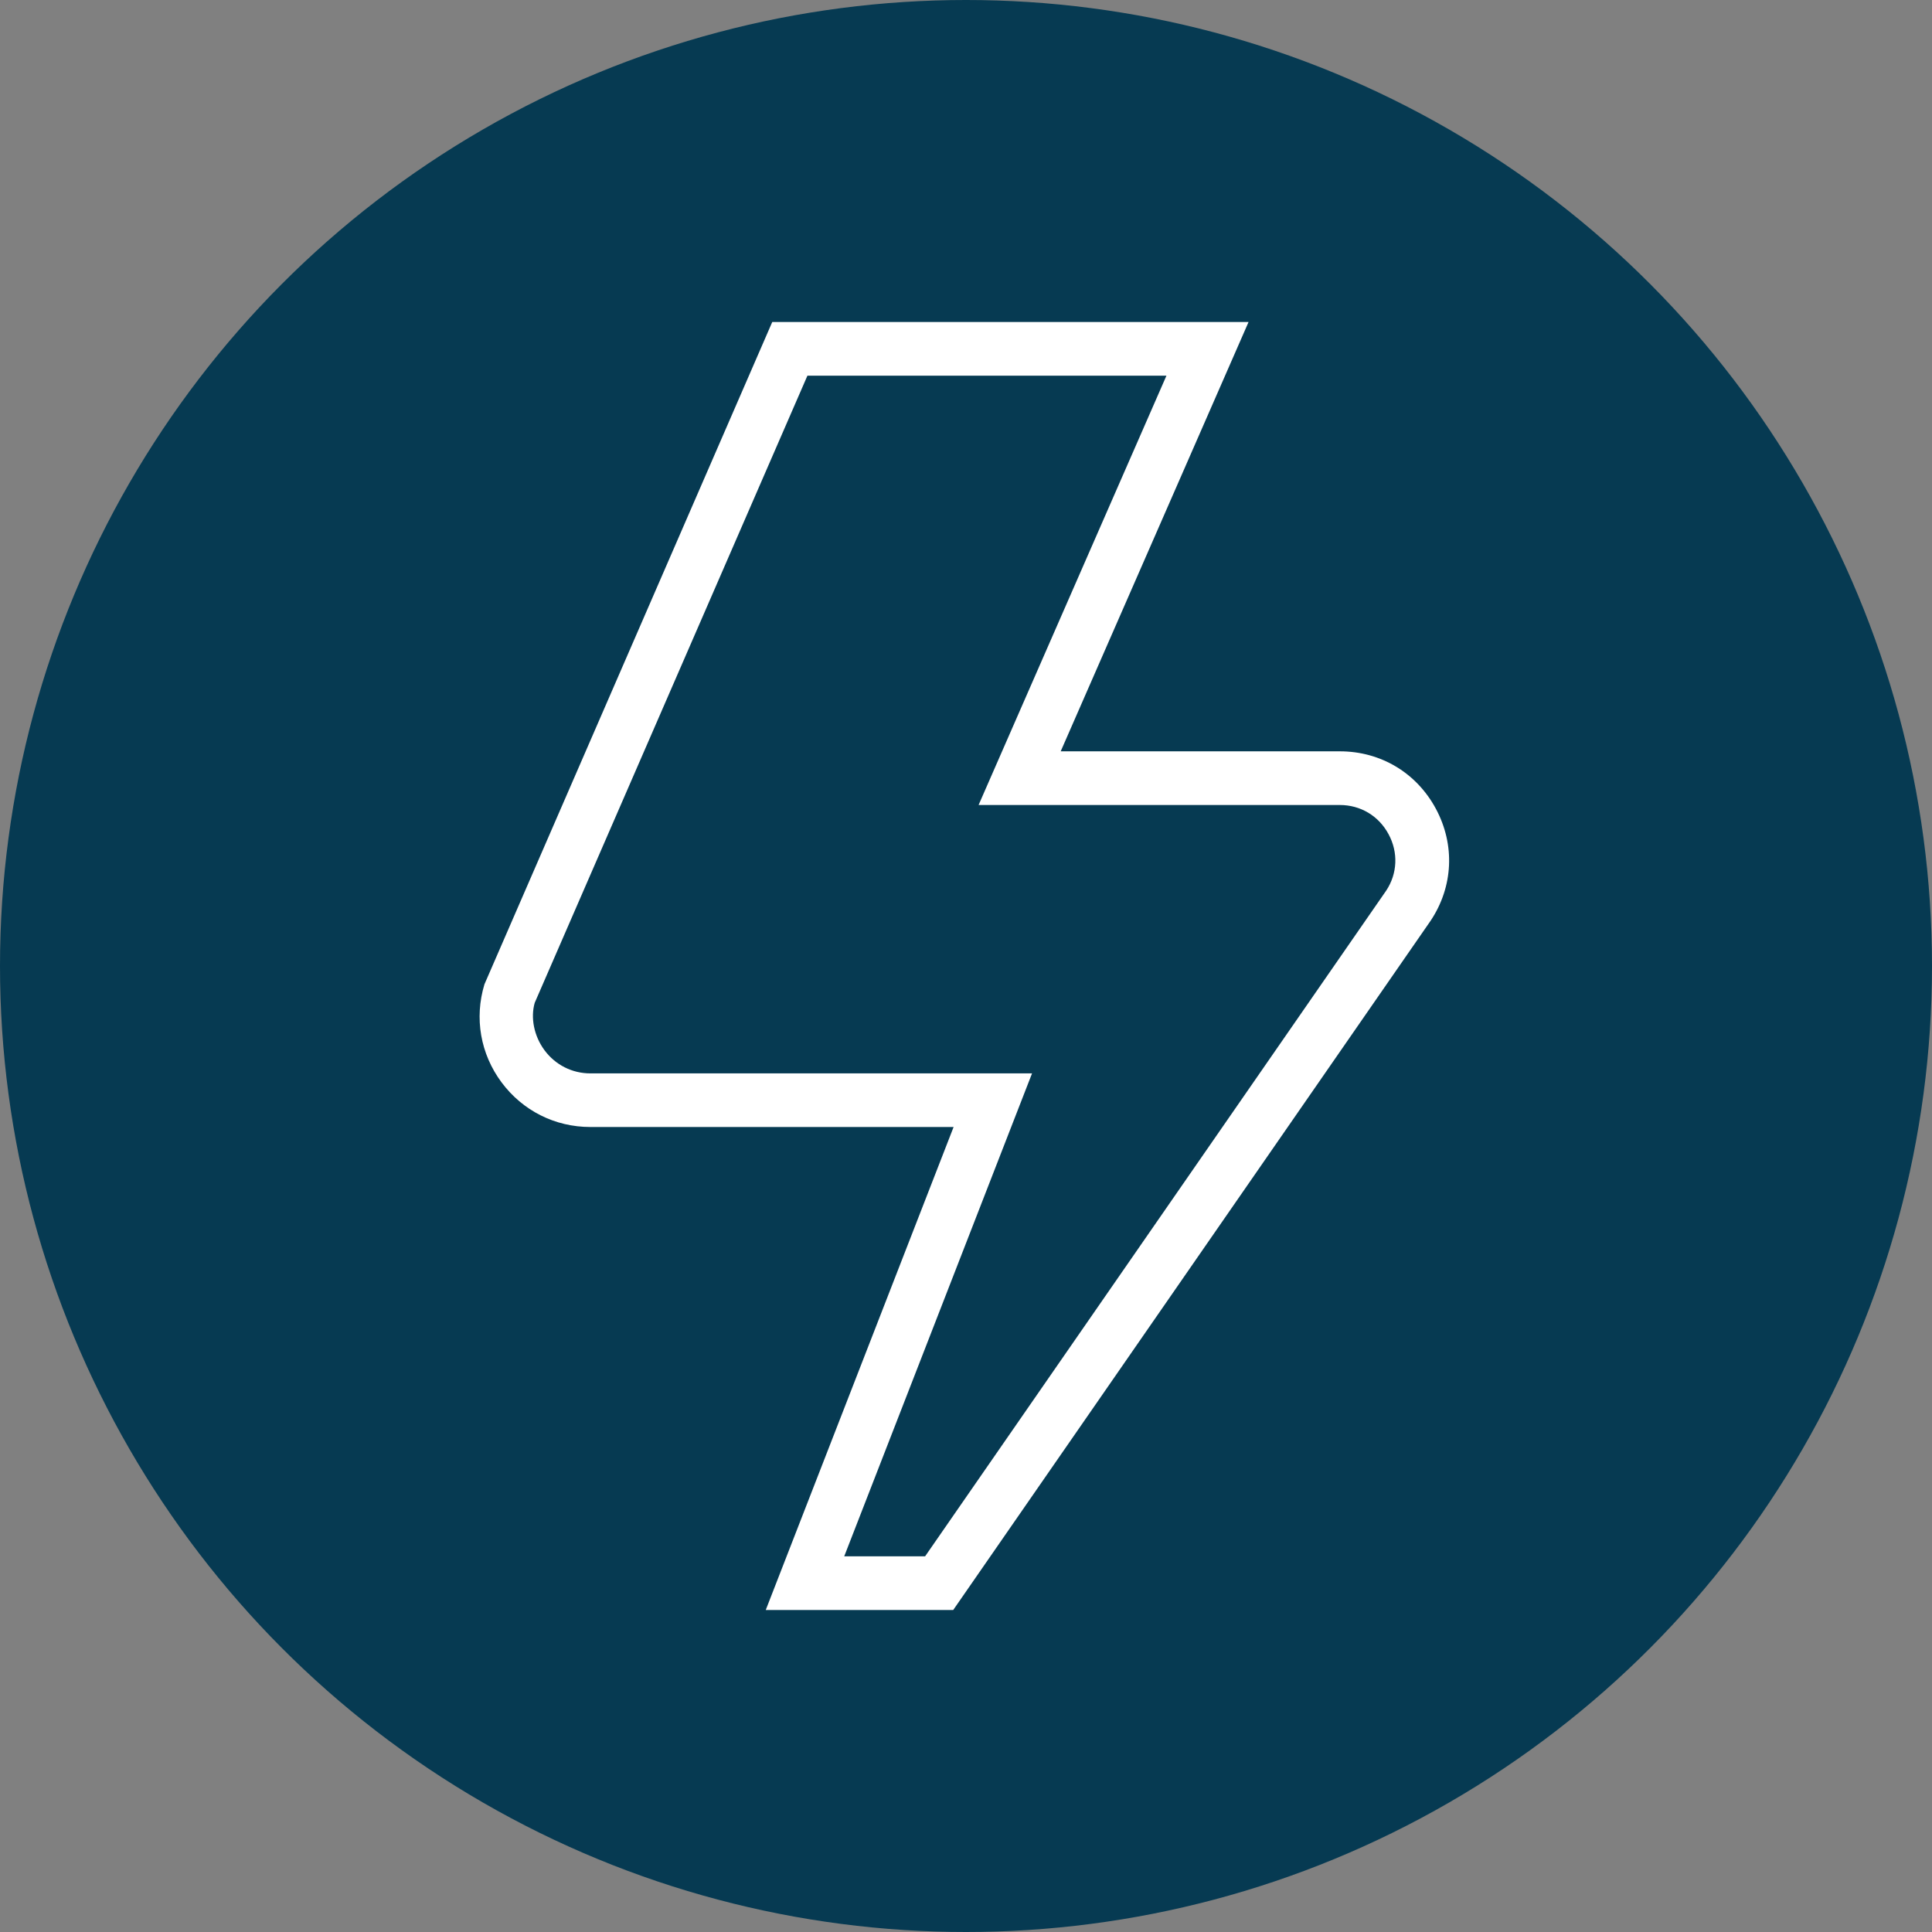
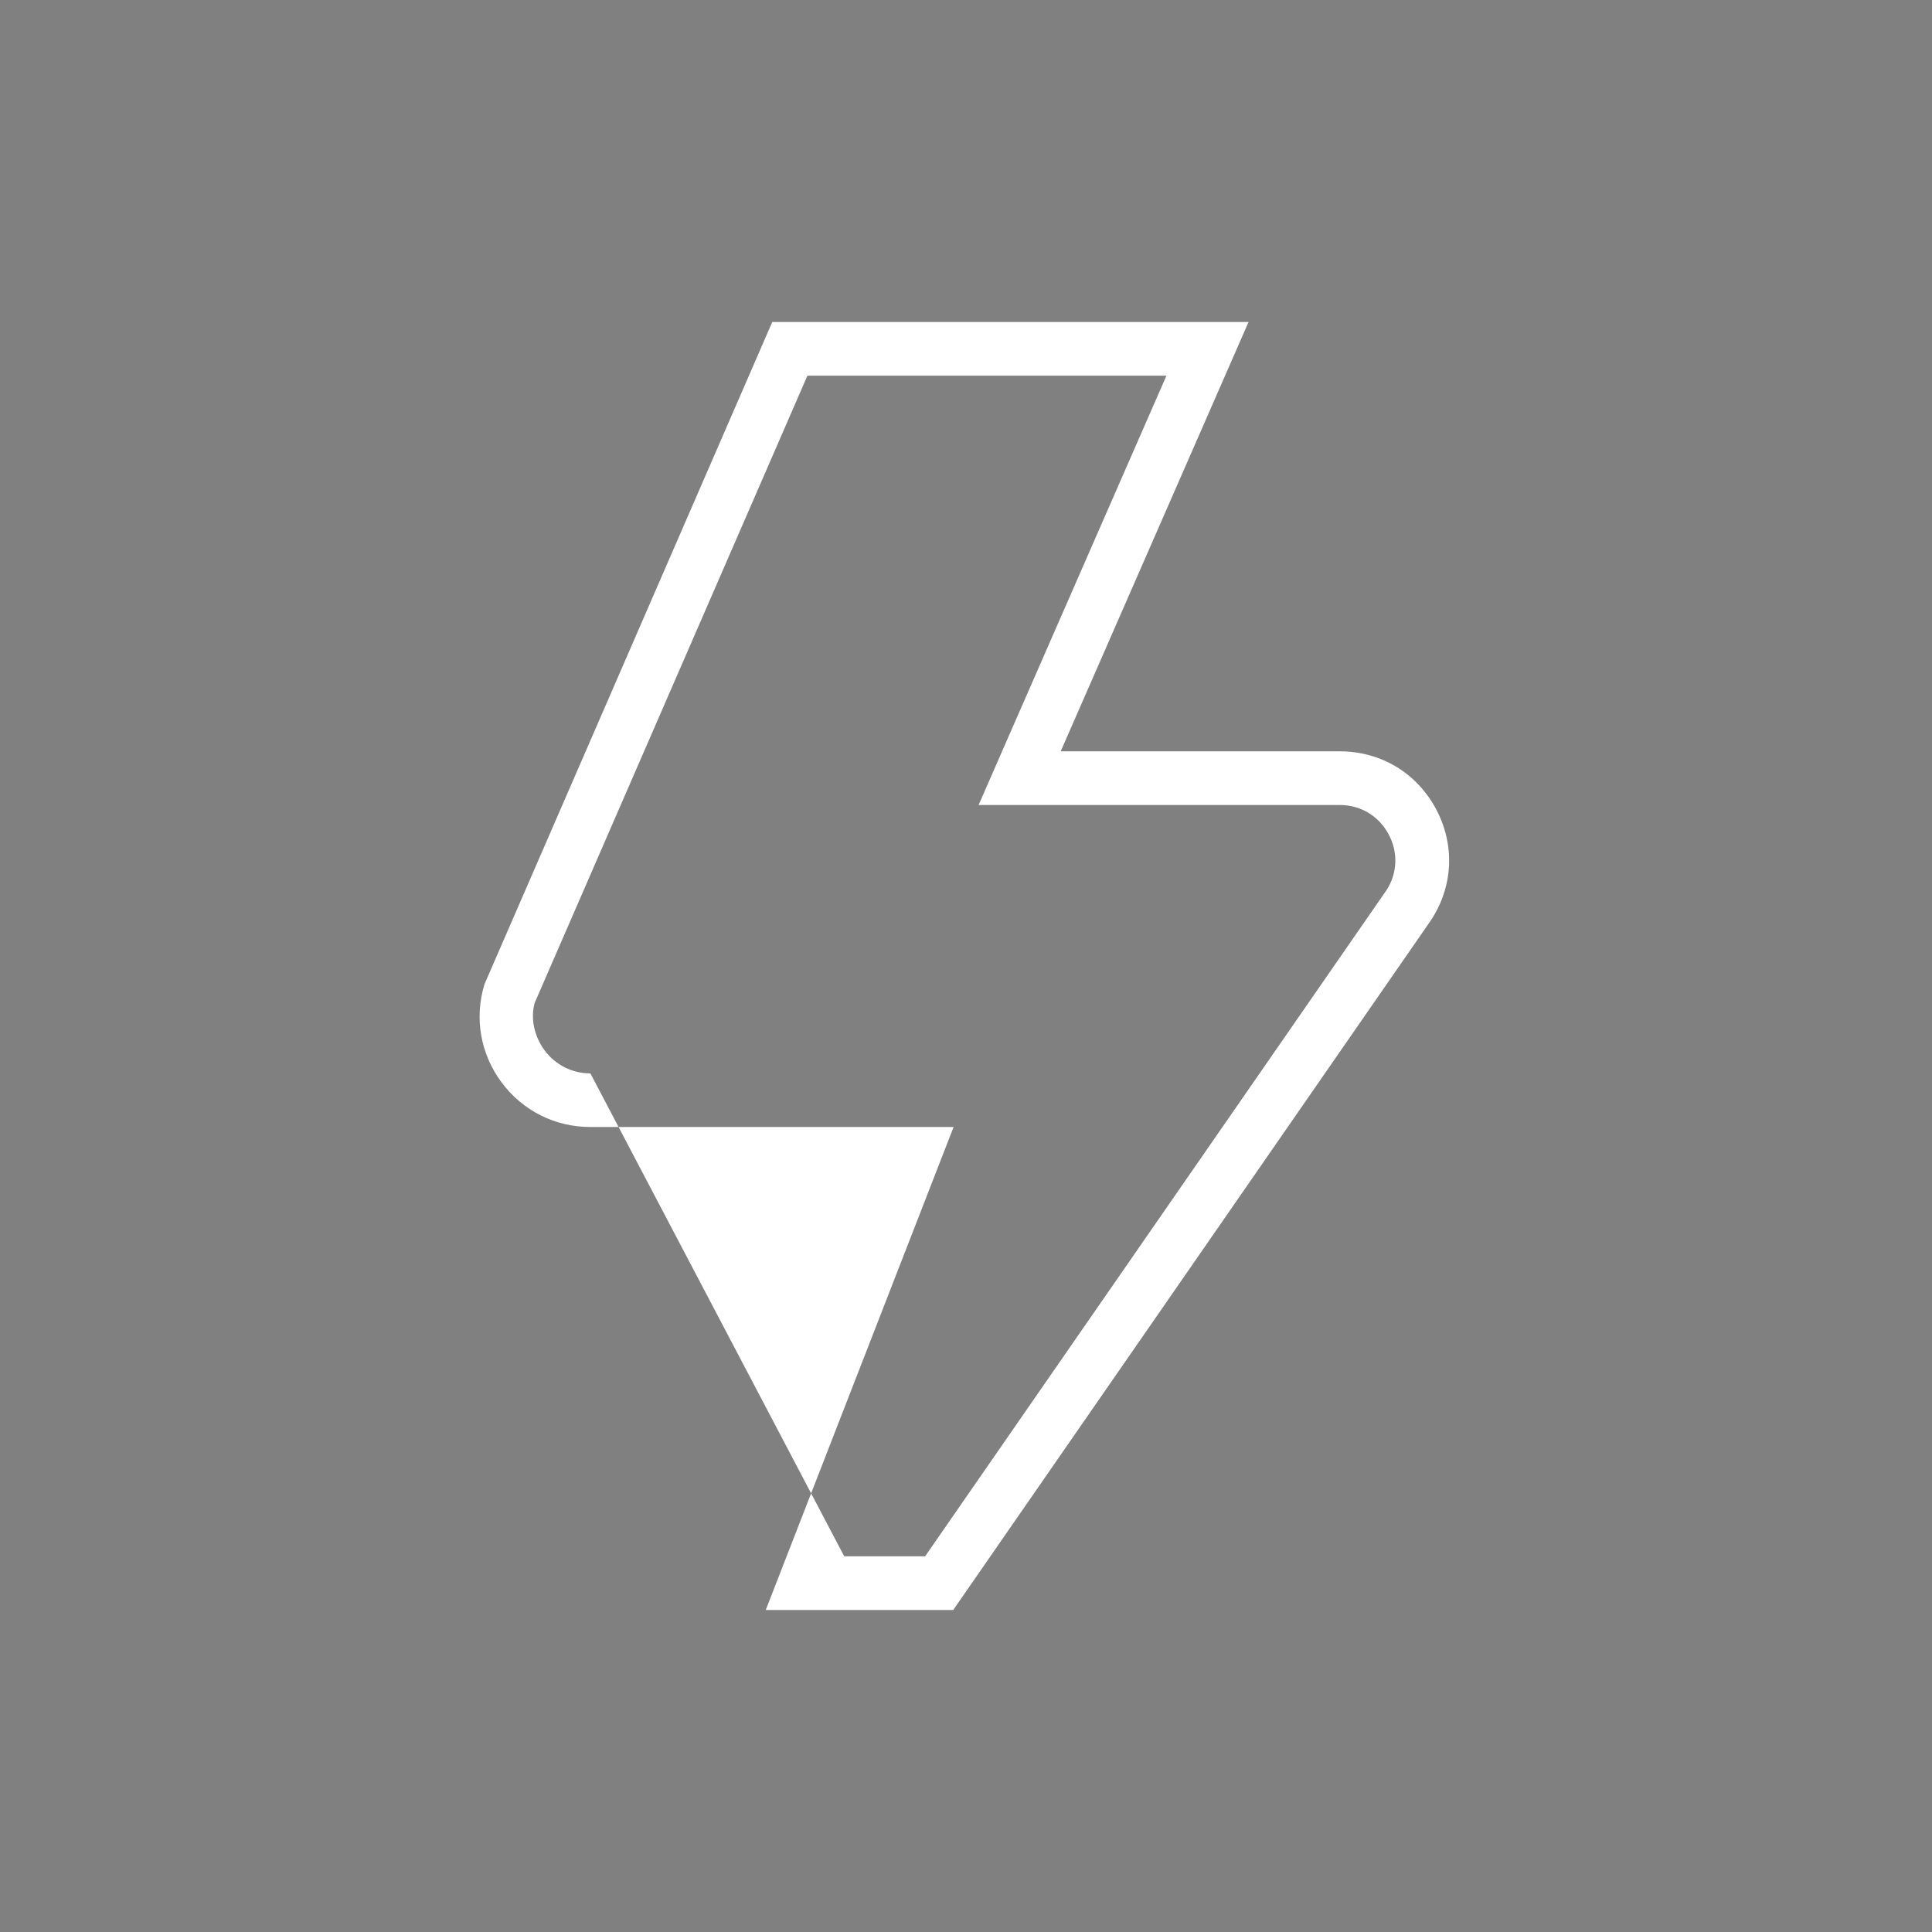
<svg xmlns="http://www.w3.org/2000/svg" fill="none" viewBox="0 0 60 60" height="60" width="60">
  <rect x="0" y="0" width="60" height="60" fill="#808080" stroke="none" />
-   <circle fill="#063A52" r="30" cy="30" cx="30" />
-   <path fill="white" d="M29.603 50H23.781L29.615 35H18.333C17.235 35 16.23 34.493 15.575 33.612C14.92 32.73 14.726 31.62 15.045 30.568L23.983 10H38.775L32.941 23.333H41.61C42.878 23.333 43.993 24 44.593 25.118C45.193 26.237 45.133 27.535 44.431 28.592L29.603 50ZM26.218 48.333H28.73L43.051 27.657C43.398 27.133 43.43 26.473 43.123 25.907C42.818 25.338 42.253 25 41.608 25H30.391L36.225 11.667H25.075L16.606 31.143C16.476 31.595 16.575 32.165 16.913 32.62C17.251 33.073 17.768 33.335 18.335 33.335H32.051L26.218 48.333Z" />
+   <path fill="white" d="M29.603 50H23.781L29.615 35H18.333C17.235 35 16.23 34.493 15.575 33.612C14.92 32.73 14.726 31.62 15.045 30.568L23.983 10H38.775L32.941 23.333H41.61C42.878 23.333 43.993 24 44.593 25.118C45.193 26.237 45.133 27.535 44.431 28.592L29.603 50ZM26.218 48.333H28.73L43.051 27.657C43.398 27.133 43.43 26.473 43.123 25.907C42.818 25.338 42.253 25 41.608 25H30.391L36.225 11.667H25.075L16.606 31.143C16.476 31.595 16.575 32.165 16.913 32.62C17.251 33.073 17.768 33.335 18.335 33.335L26.218 48.333Z" />
</svg>